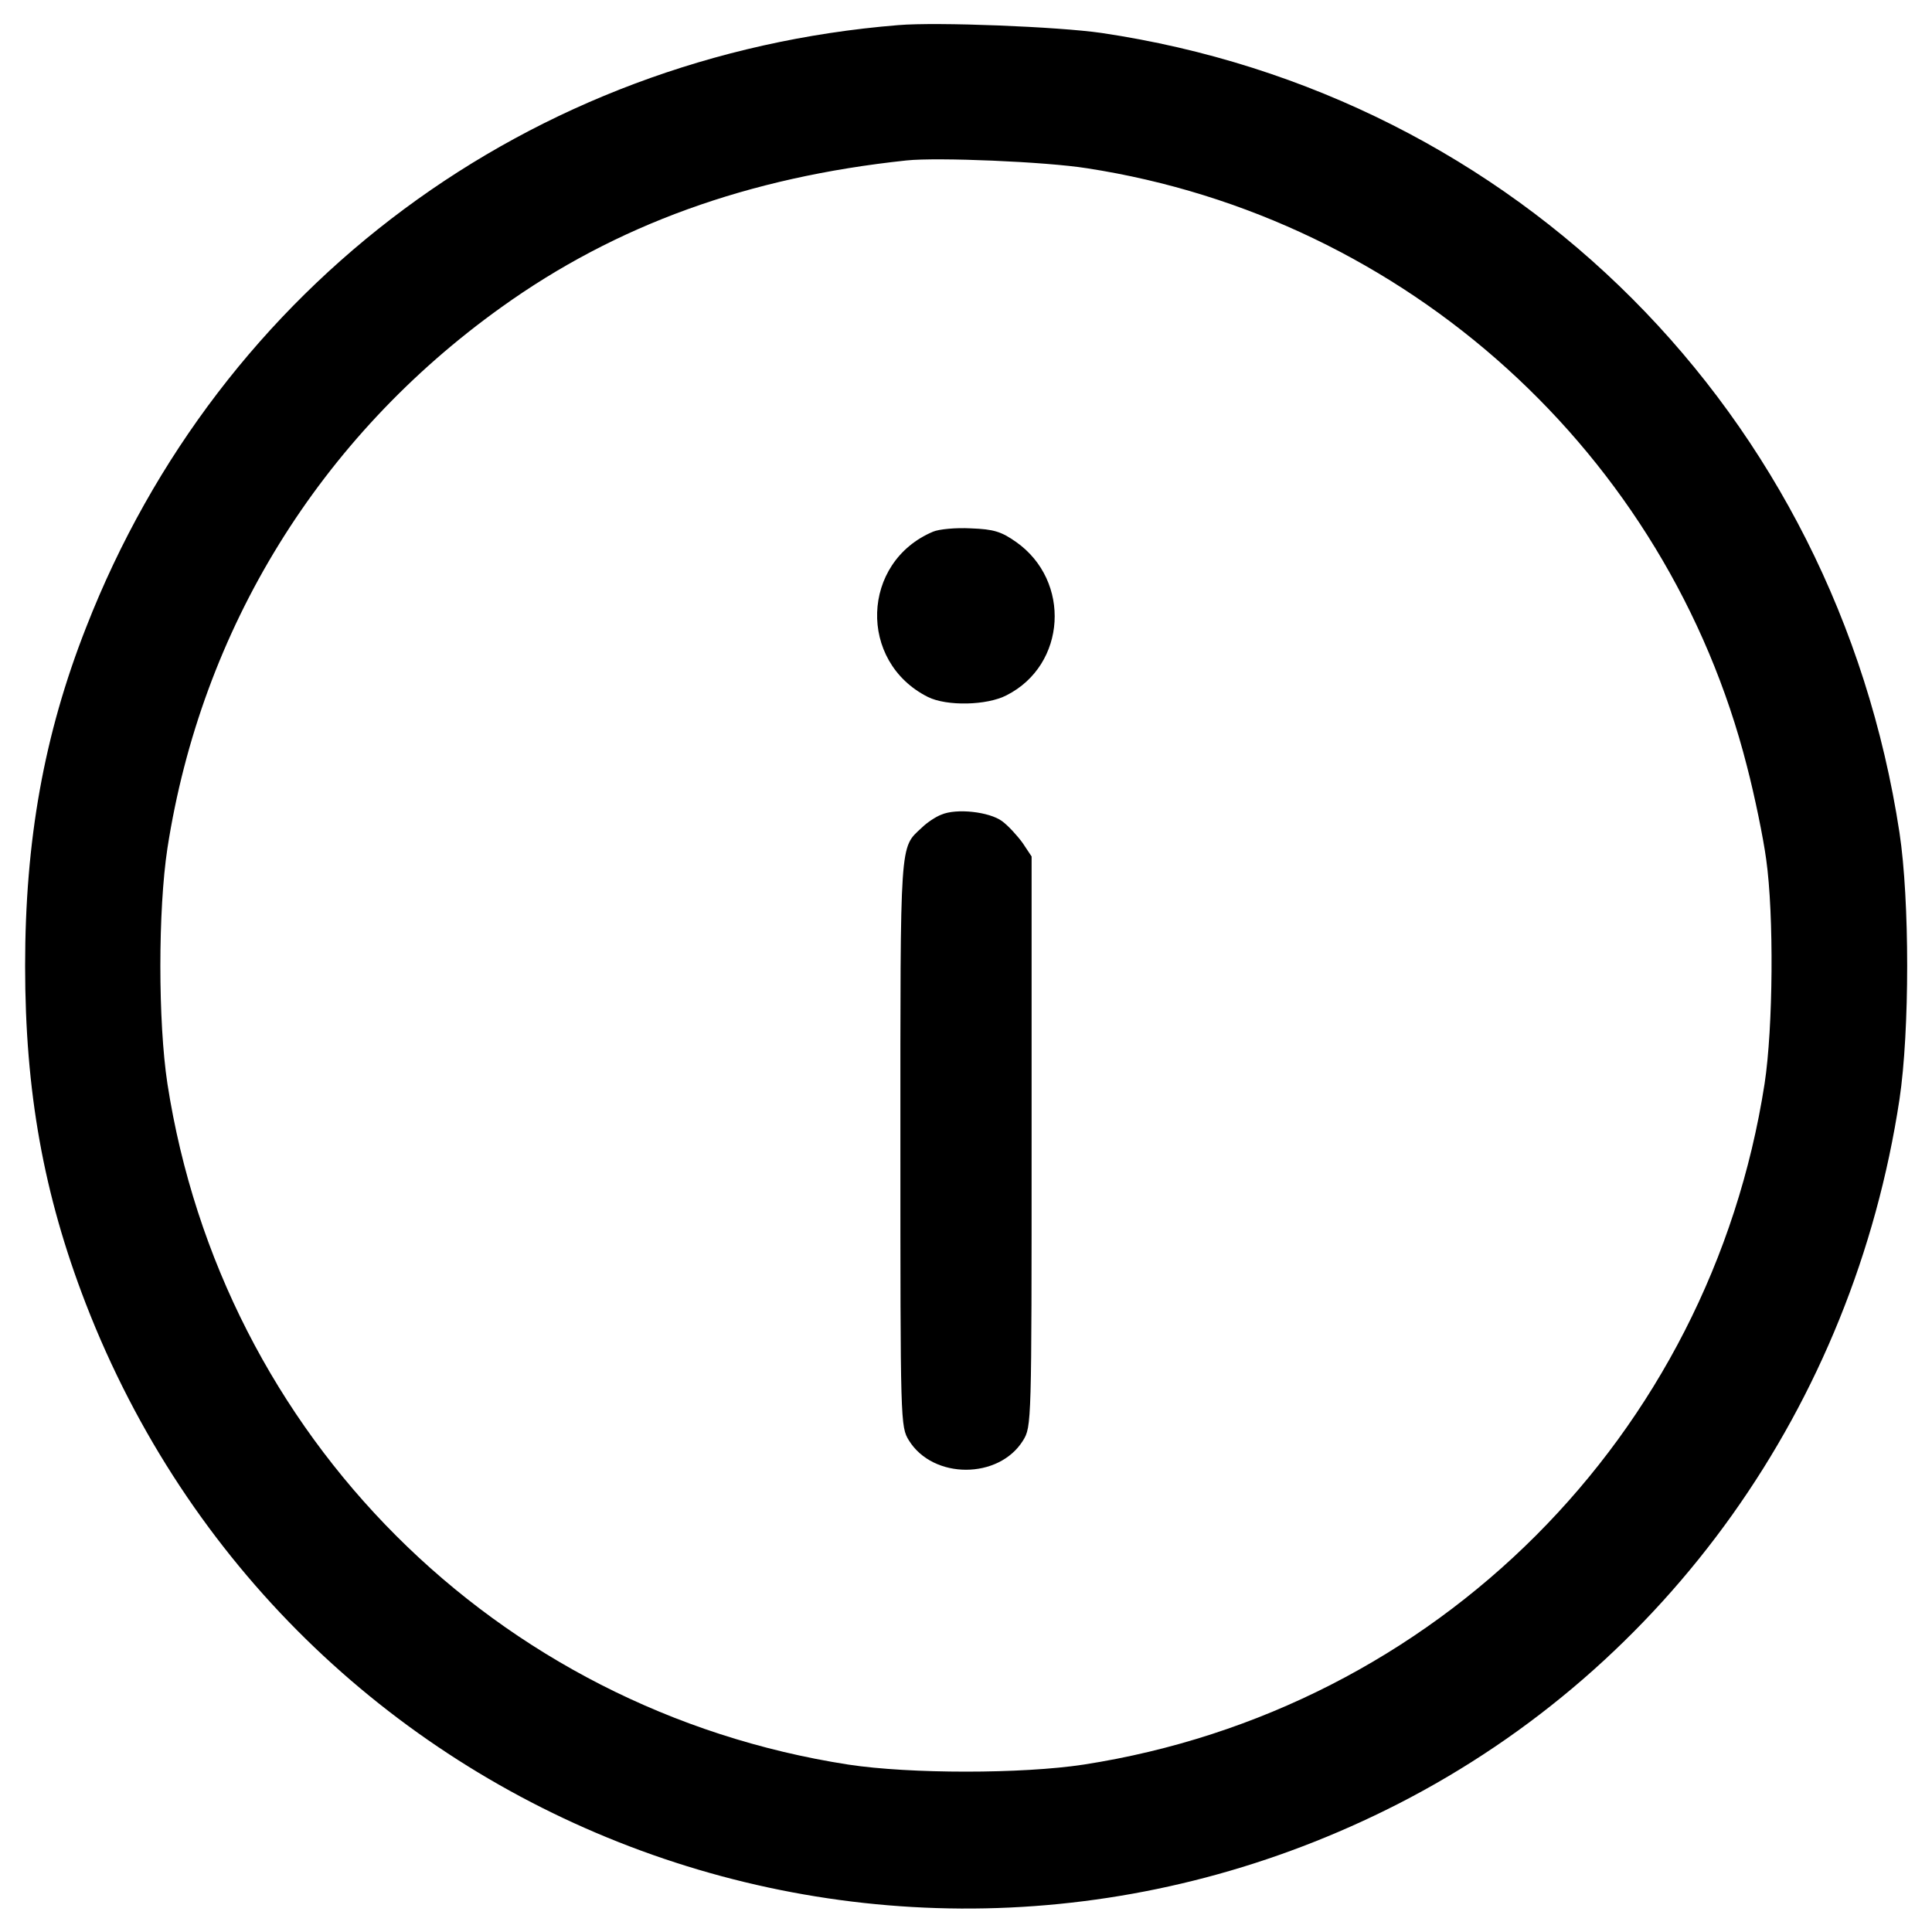
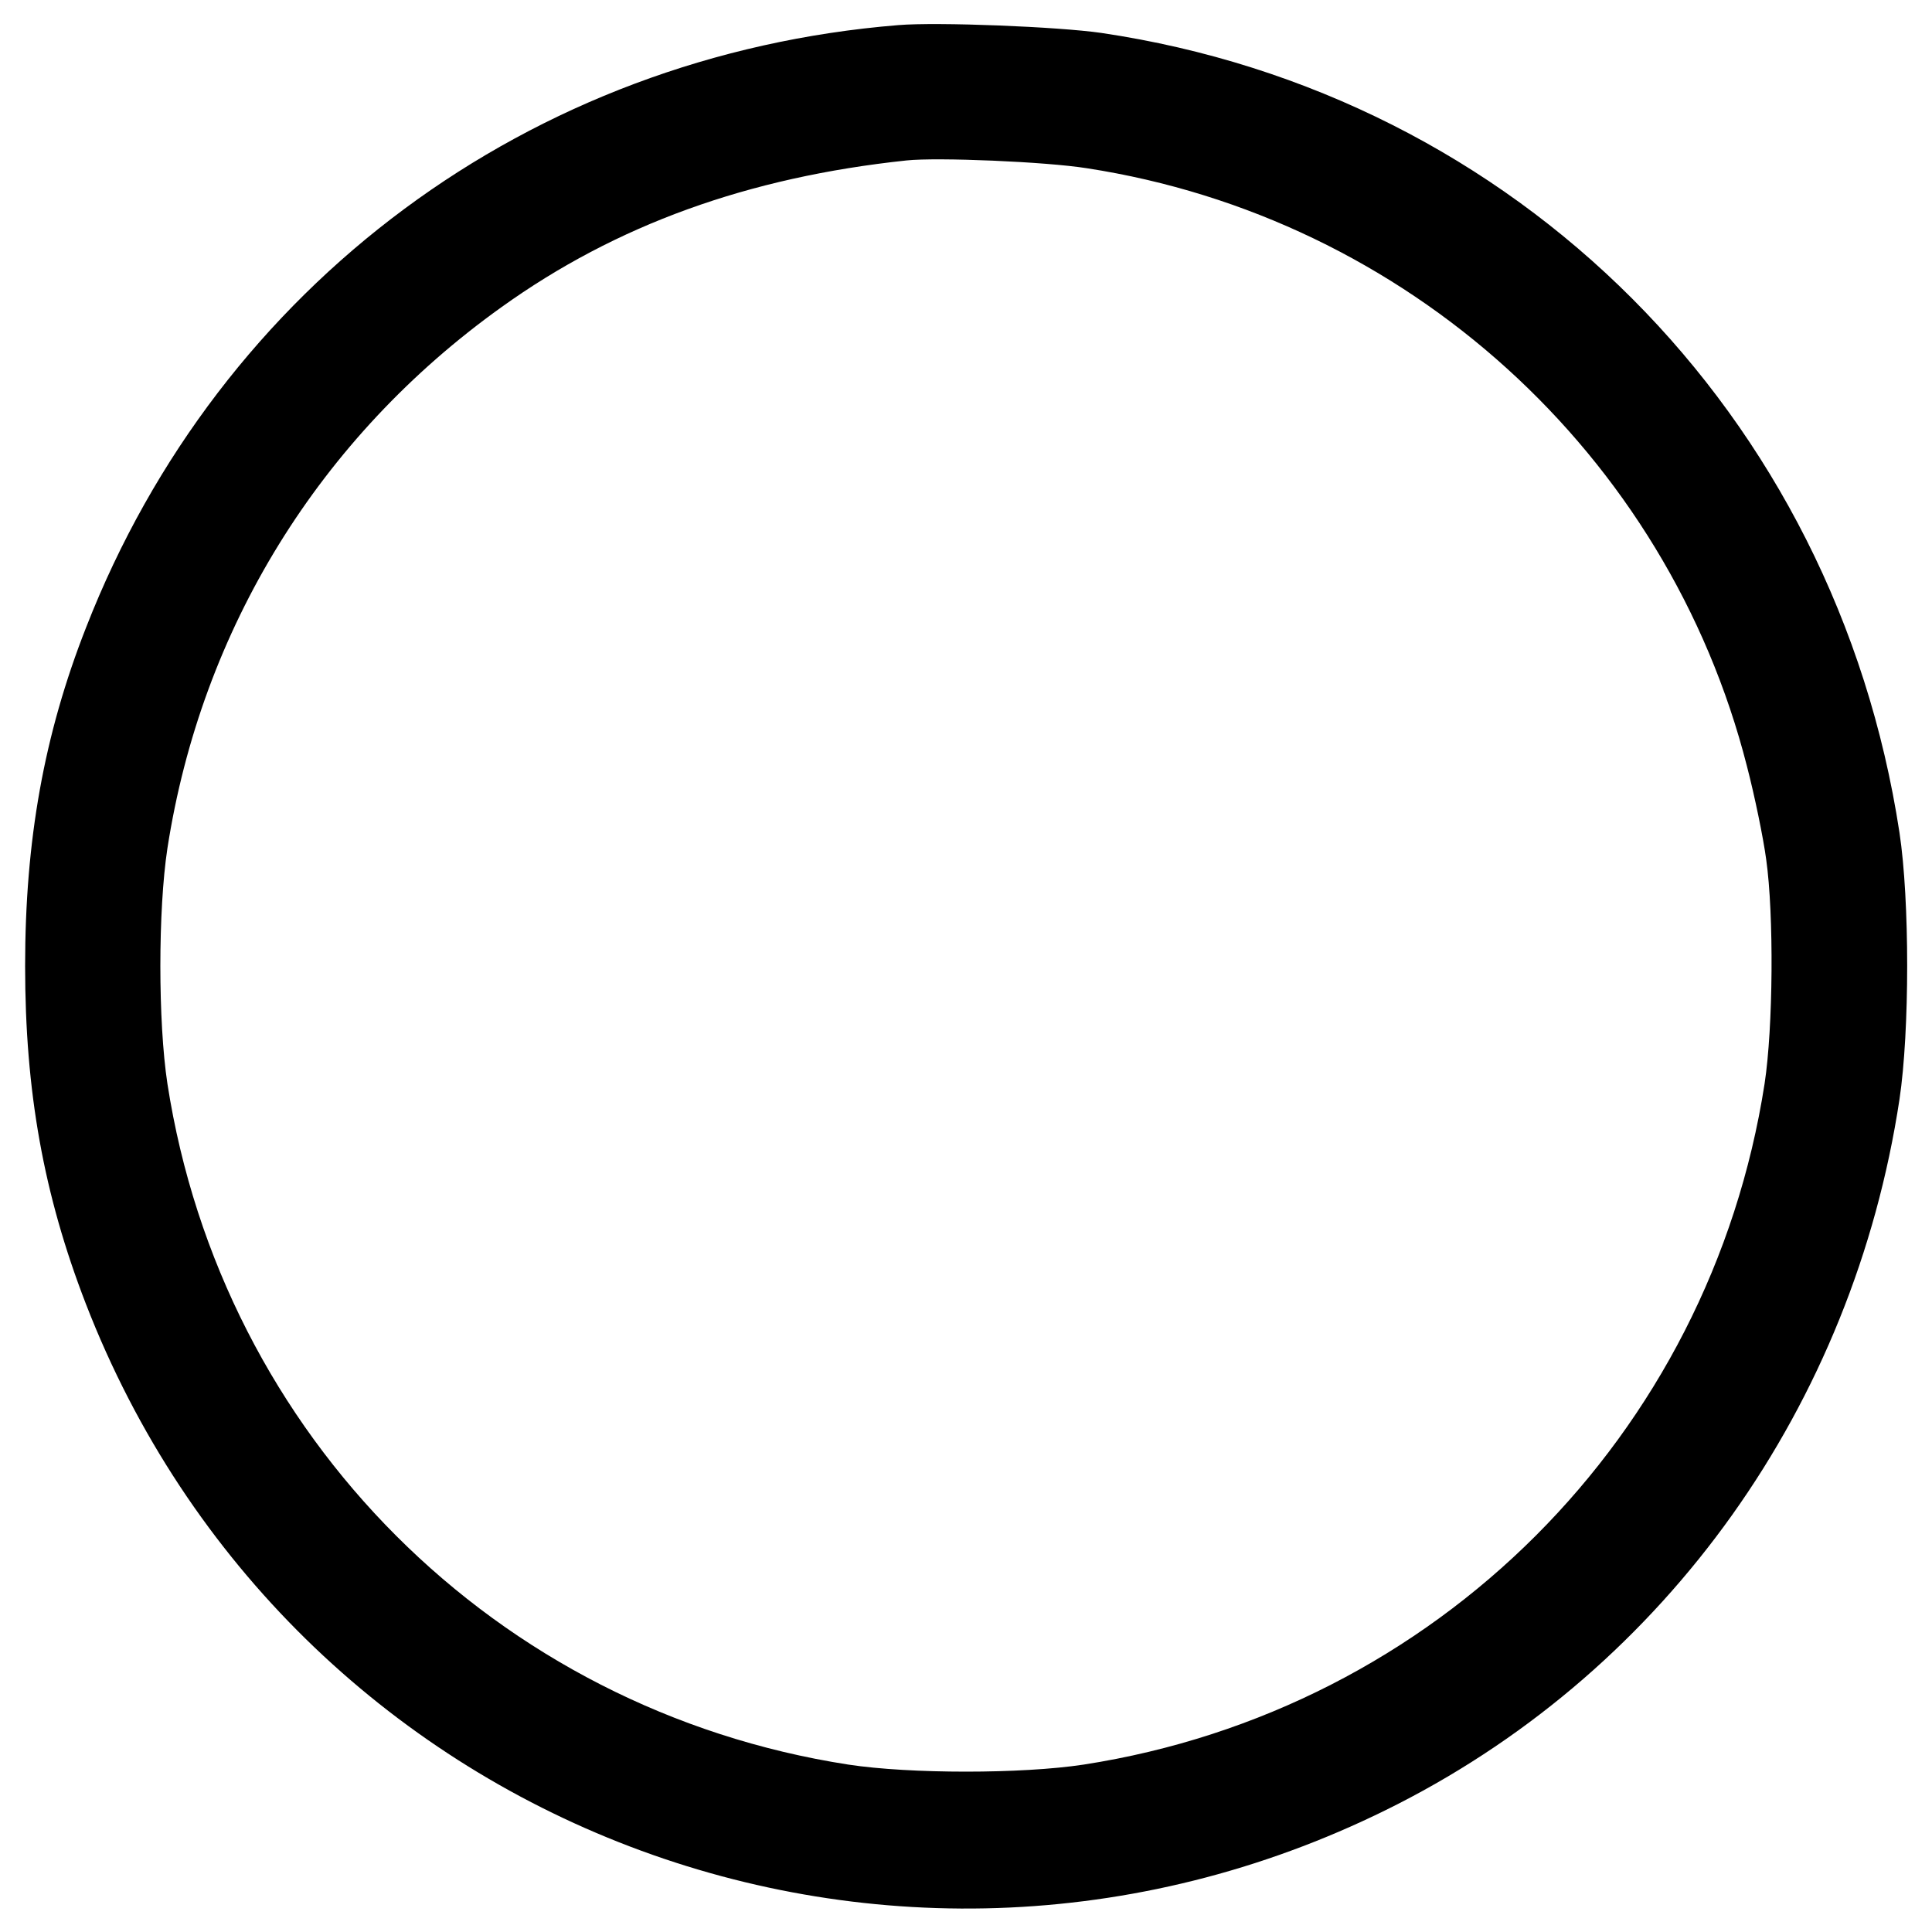
<svg xmlns="http://www.w3.org/2000/svg" width="23" height="23" viewBox="0 0 23 23" fill="none">
  <path d="M10.694 0.299C6.31 0.655 2.618 3.39 1.026 7.467C0.523 8.746 0.299 10.006 0.299 11.5C0.299 12.994 0.519 14.22 1.021 15.519C3.438 21.764 10.67 24.523 16.642 21.476C19.845 19.84 22.061 16.73 22.613 13.087C22.735 12.271 22.735 10.719 22.613 9.913C21.852 4.923 18.058 1.124 13.111 0.392C12.599 0.318 11.158 0.26 10.694 0.299ZM12.94 2.003C16.744 2.589 19.85 5.401 20.797 9.122C20.89 9.479 20.992 9.977 21.026 10.23C21.119 10.89 21.109 12.232 21.007 12.901C20.357 17.091 17.096 20.357 12.901 21.007C12.164 21.119 10.836 21.119 10.099 21.007C5.904 20.357 2.643 17.096 1.993 12.901C1.881 12.164 1.881 10.836 1.993 10.099C2.398 7.486 3.805 5.206 5.968 3.658C7.335 2.677 8.907 2.11 10.792 1.91C11.158 1.871 12.452 1.925 12.94 2.003Z" fill="black" />
-   <path d="M11.109 6.329C10.25 6.69 10.211 7.877 11.046 8.297C11.27 8.409 11.749 8.399 11.983 8.277C12.696 7.916 12.755 6.915 12.095 6.451C11.92 6.329 11.832 6.3 11.558 6.29C11.378 6.28 11.178 6.3 11.109 6.329Z" fill="black" />
-   <path d="M11.207 9.698C11.139 9.723 11.031 9.796 10.973 9.854C10.709 10.099 10.719 9.972 10.719 13.604C10.719 16.949 10.719 16.983 10.821 17.149C11.109 17.613 11.891 17.613 12.179 17.149C12.281 16.983 12.281 16.949 12.281 13.59V10.196L12.174 10.035C12.11 9.947 12.003 9.83 11.93 9.776C11.778 9.664 11.388 9.62 11.207 9.698Z" fill="black" />
</svg>